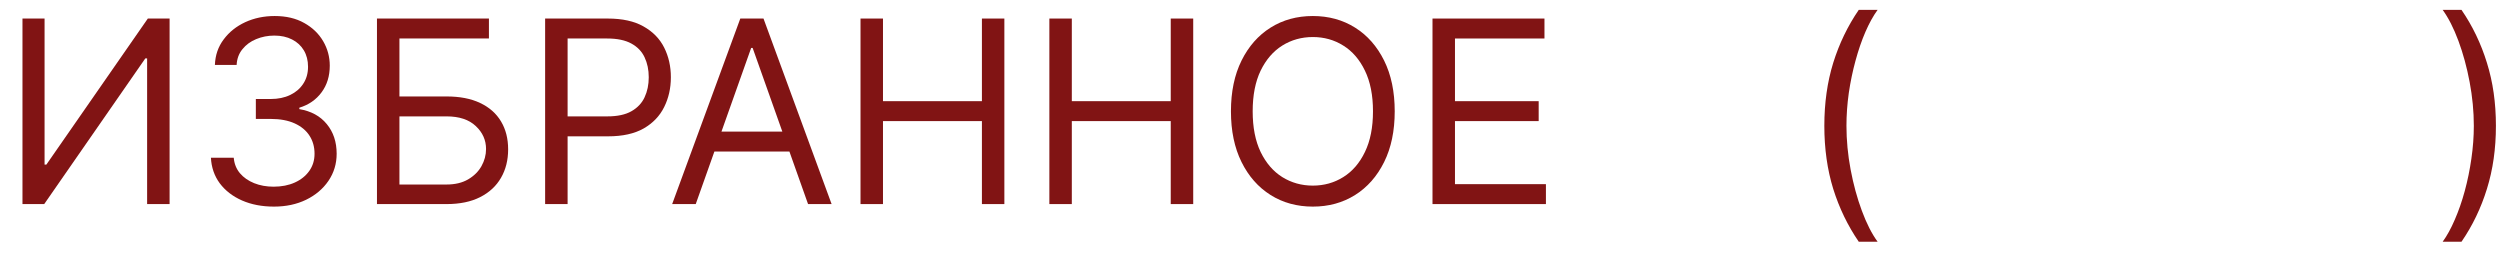
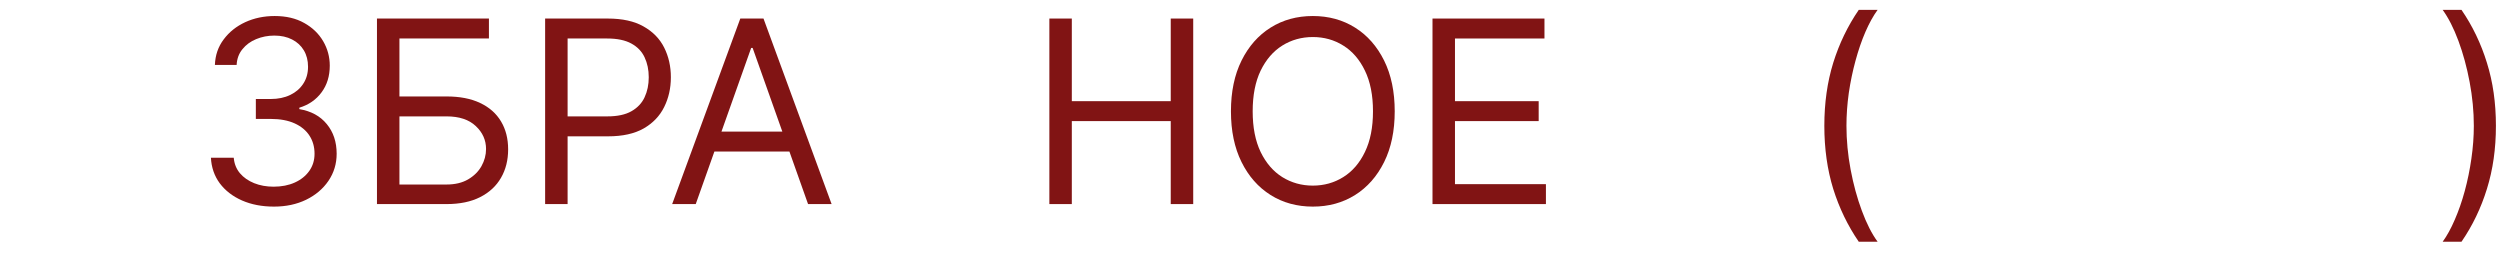
<svg xmlns="http://www.w3.org/2000/svg" width="98" height="10" viewBox="0 0 98 10" fill="none">
-   <path d="M0.881 0.727H1.747V6.452H1.818L5.795 0.727H6.648V8H5.767V2.29H5.696L1.733 8H0.881V0.727Z" fill="#811414" />
  <path d="M10.739 8.099C10.271 8.099 9.853 8.019 9.486 7.858C9.121 7.697 8.831 7.473 8.616 7.187C8.403 6.898 8.287 6.563 8.268 6.182H9.163C9.182 6.416 9.262 6.619 9.404 6.789C9.546 6.957 9.732 7.087 9.962 7.18C10.191 7.272 10.446 7.318 10.725 7.318C11.038 7.318 11.315 7.264 11.556 7.155C11.798 7.046 11.987 6.894 12.124 6.7C12.262 6.506 12.33 6.281 12.33 6.026C12.33 5.758 12.264 5.522 12.132 5.319C11.999 5.113 11.805 4.952 11.549 4.836C11.293 4.72 10.981 4.662 10.612 4.662H10.029V3.881H10.612C10.9 3.881 11.154 3.829 11.372 3.724C11.592 3.62 11.763 3.473 11.886 3.284C12.012 3.095 12.075 2.872 12.075 2.616C12.075 2.37 12.02 2.156 11.911 1.974C11.802 1.791 11.649 1.649 11.45 1.548C11.253 1.446 11.021 1.395 10.754 1.395C10.503 1.395 10.266 1.441 10.043 1.533C9.823 1.623 9.643 1.755 9.504 1.928C9.364 2.098 9.288 2.304 9.276 2.545H8.424C8.438 2.164 8.553 1.83 8.769 1.544C8.984 1.255 9.266 1.03 9.614 0.869C9.964 0.708 10.349 0.628 10.768 0.628C11.218 0.628 11.604 0.719 11.925 0.901C12.248 1.081 12.495 1.319 12.668 1.615C12.841 1.911 12.927 2.231 12.927 2.574C12.927 2.983 12.819 3.333 12.604 3.621C12.391 3.91 12.101 4.11 11.734 4.222V4.278C12.193 4.354 12.552 4.549 12.81 4.864C13.068 5.177 13.197 5.564 13.197 6.026C13.197 6.421 13.089 6.776 12.874 7.091C12.661 7.403 12.369 7.65 12 7.83C11.631 8.009 11.211 8.099 10.739 8.099Z" fill="#811414" />
  <path d="M14.777 8V0.727H19.166V1.509H15.658V3.781H17.504C18.025 3.781 18.464 3.866 18.822 4.037C19.182 4.207 19.454 4.448 19.639 4.758C19.826 5.068 19.919 5.434 19.919 5.855C19.919 6.277 19.826 6.648 19.639 6.97C19.454 7.292 19.182 7.544 18.822 7.727C18.464 7.909 18.025 8 17.504 8H14.777ZM15.658 7.233H17.504C17.836 7.233 18.116 7.167 18.346 7.034C18.578 6.899 18.753 6.726 18.872 6.516C18.992 6.303 19.053 6.078 19.053 5.841C19.053 5.493 18.919 5.193 18.651 4.942C18.384 4.689 18.002 4.562 17.504 4.562H15.658V7.233Z" fill="#811414" />
  <path d="M21.369 8V0.727H23.826C24.397 0.727 24.863 0.83 25.225 1.036C25.59 1.24 25.86 1.516 26.035 1.864C26.21 2.212 26.298 2.6 26.298 3.028C26.298 3.457 26.21 3.846 26.035 4.197C25.862 4.547 25.595 4.826 25.233 5.035C24.87 5.241 24.406 5.344 23.84 5.344H22.079V4.562H23.812C24.203 4.562 24.516 4.495 24.753 4.36C24.99 4.225 25.162 4.043 25.268 3.813C25.377 3.581 25.431 3.32 25.431 3.028C25.431 2.737 25.377 2.477 25.268 2.247C25.162 2.018 24.989 1.838 24.75 1.707C24.511 1.575 24.193 1.509 23.798 1.509H22.25V8H21.369Z" fill="#811414" />
  <path d="M27.273 8H26.349L29.02 0.727H29.929L32.599 8H31.676L29.503 1.878H29.446L27.273 8ZM27.614 5.159H31.335V5.94H27.614V5.159Z" fill="#811414" />
-   <path d="M33.732 8V0.727H34.613V3.966H38.491V0.727H39.371V8H38.491V4.747H34.613V8H33.732Z" fill="#811414" />
  <path d="M41.135 8V0.727H42.015V3.966H45.893V0.727H46.774V8H45.893V4.747H42.015V8H41.135Z" fill="#811414" />
  <path d="M54.673 4.364C54.673 5.131 54.535 5.794 54.258 6.352C53.981 6.911 53.601 7.342 53.118 7.645C52.635 7.948 52.083 8.099 51.463 8.099C50.843 8.099 50.291 7.948 49.808 7.645C49.325 7.342 48.945 6.911 48.668 6.352C48.391 5.794 48.253 5.131 48.253 4.364C48.253 3.597 48.391 2.934 48.668 2.375C48.945 1.816 49.325 1.385 49.808 1.082C50.291 0.779 50.843 0.628 51.463 0.628C52.083 0.628 52.635 0.779 53.118 1.082C53.601 1.385 53.981 1.816 54.258 2.375C54.535 2.934 54.673 3.597 54.673 4.364ZM53.821 4.364C53.821 3.734 53.716 3.202 53.505 2.769C53.297 2.336 53.014 2.008 52.656 1.786C52.301 1.563 51.903 1.452 51.463 1.452C51.023 1.452 50.624 1.563 50.266 1.786C49.911 2.008 49.628 2.336 49.417 2.769C49.209 3.202 49.105 3.734 49.105 4.364C49.105 4.993 49.209 5.525 49.417 5.958C49.628 6.391 49.911 6.719 50.266 6.942C50.624 7.164 51.023 7.276 51.463 7.276C51.903 7.276 52.301 7.164 52.656 6.942C53.014 6.719 53.297 6.391 53.505 5.958C53.716 5.525 53.821 4.993 53.821 4.364Z" fill="#811414" />
  <path d="M56.154 8V0.727H60.543V1.509H57.035V3.966H60.316V4.747H57.035V7.219H60.6V8H56.154Z" fill="#811414" />
  <path d="M71.514 4.932C71.514 4.037 71.63 3.214 71.862 2.464C72.097 1.711 72.431 1.018 72.864 0.386H73.603C73.432 0.621 73.272 0.91 73.123 1.253C72.976 1.594 72.847 1.969 72.736 2.379C72.625 2.786 72.537 3.207 72.473 3.643C72.412 4.078 72.381 4.508 72.381 4.932C72.381 5.495 72.435 6.067 72.544 6.647C72.653 7.227 72.8 7.766 72.985 8.263C73.169 8.76 73.375 9.165 73.603 9.477H72.864C72.431 8.845 72.097 8.154 71.862 7.403C71.63 6.651 71.514 5.827 71.514 4.932Z" fill="#811414" />
  <path d="M97.84 4.932C97.84 5.827 97.723 6.651 97.488 7.403C97.256 8.154 96.924 8.845 96.49 9.477H95.752C95.922 9.243 96.081 8.954 96.228 8.611C96.377 8.27 96.507 7.896 96.618 7.489C96.73 7.079 96.816 6.656 96.878 6.221C96.942 5.783 96.974 5.353 96.974 4.932C96.974 4.368 96.919 3.797 96.81 3.217C96.701 2.637 96.554 2.098 96.37 1.601C96.185 1.104 95.979 0.699 95.752 0.386H96.49C96.924 1.018 97.256 1.711 97.488 2.464C97.723 3.214 97.84 4.037 97.84 4.932Z" fill="#811414" />
</svg>